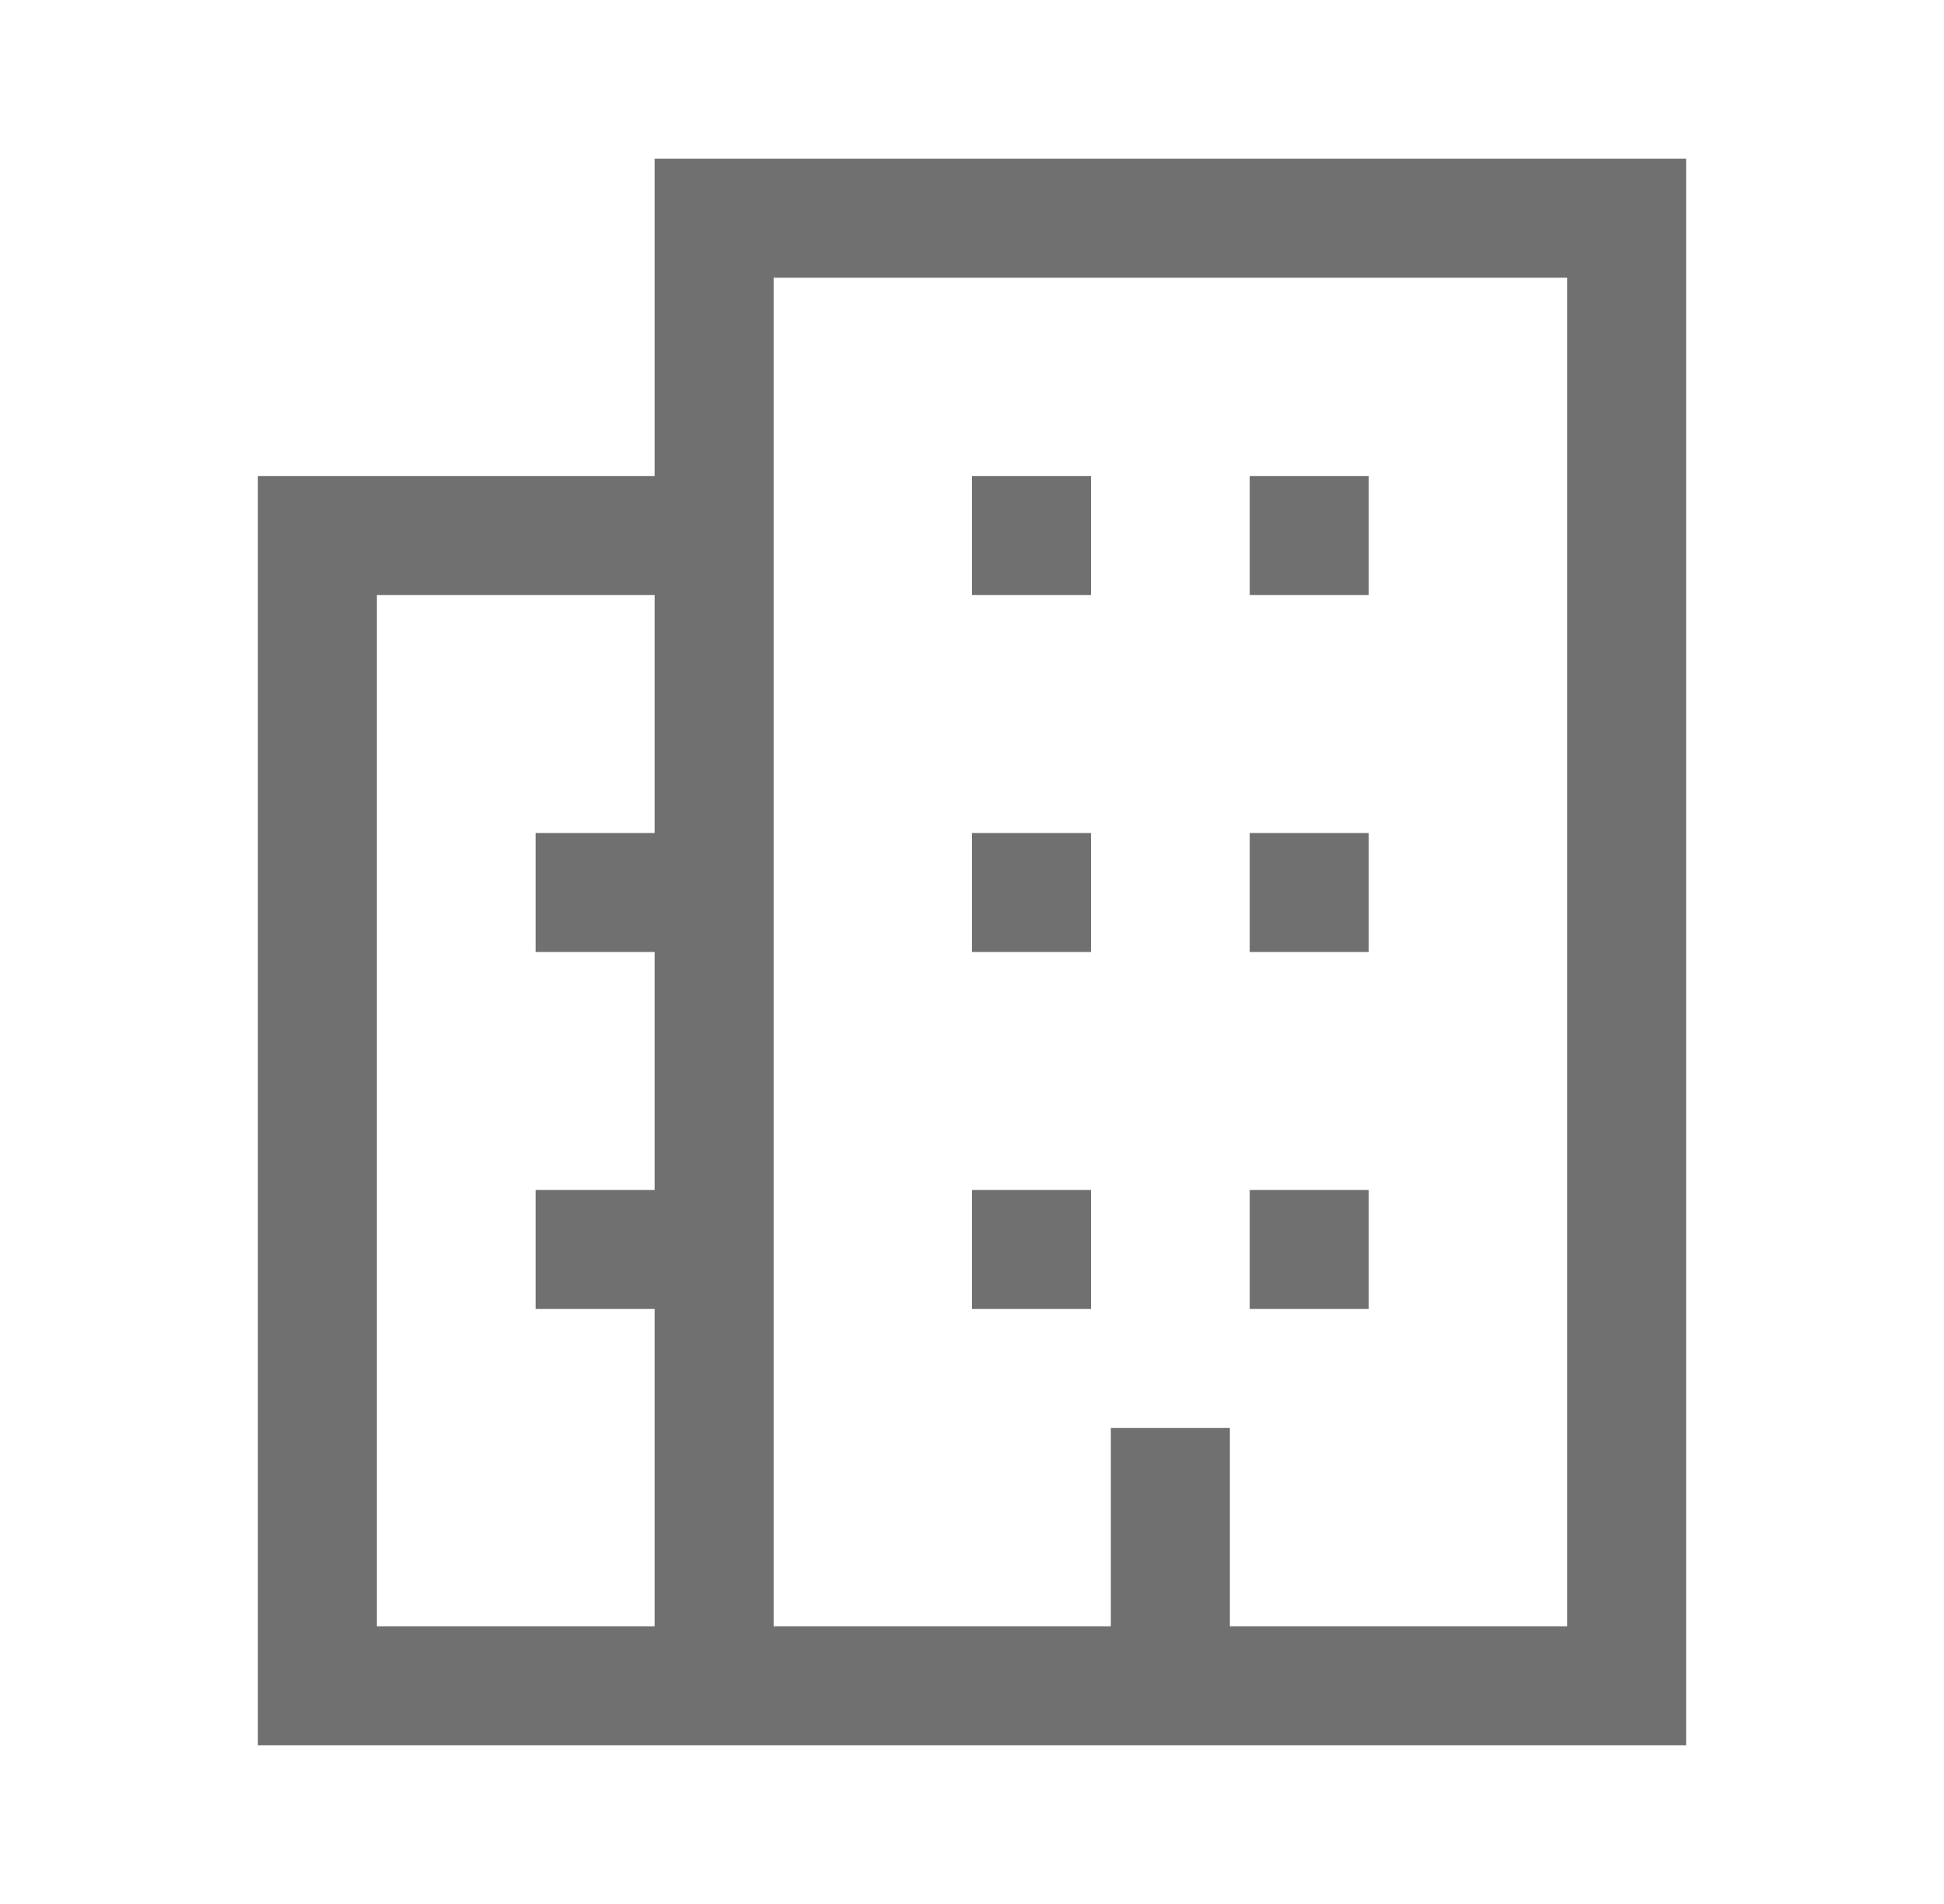
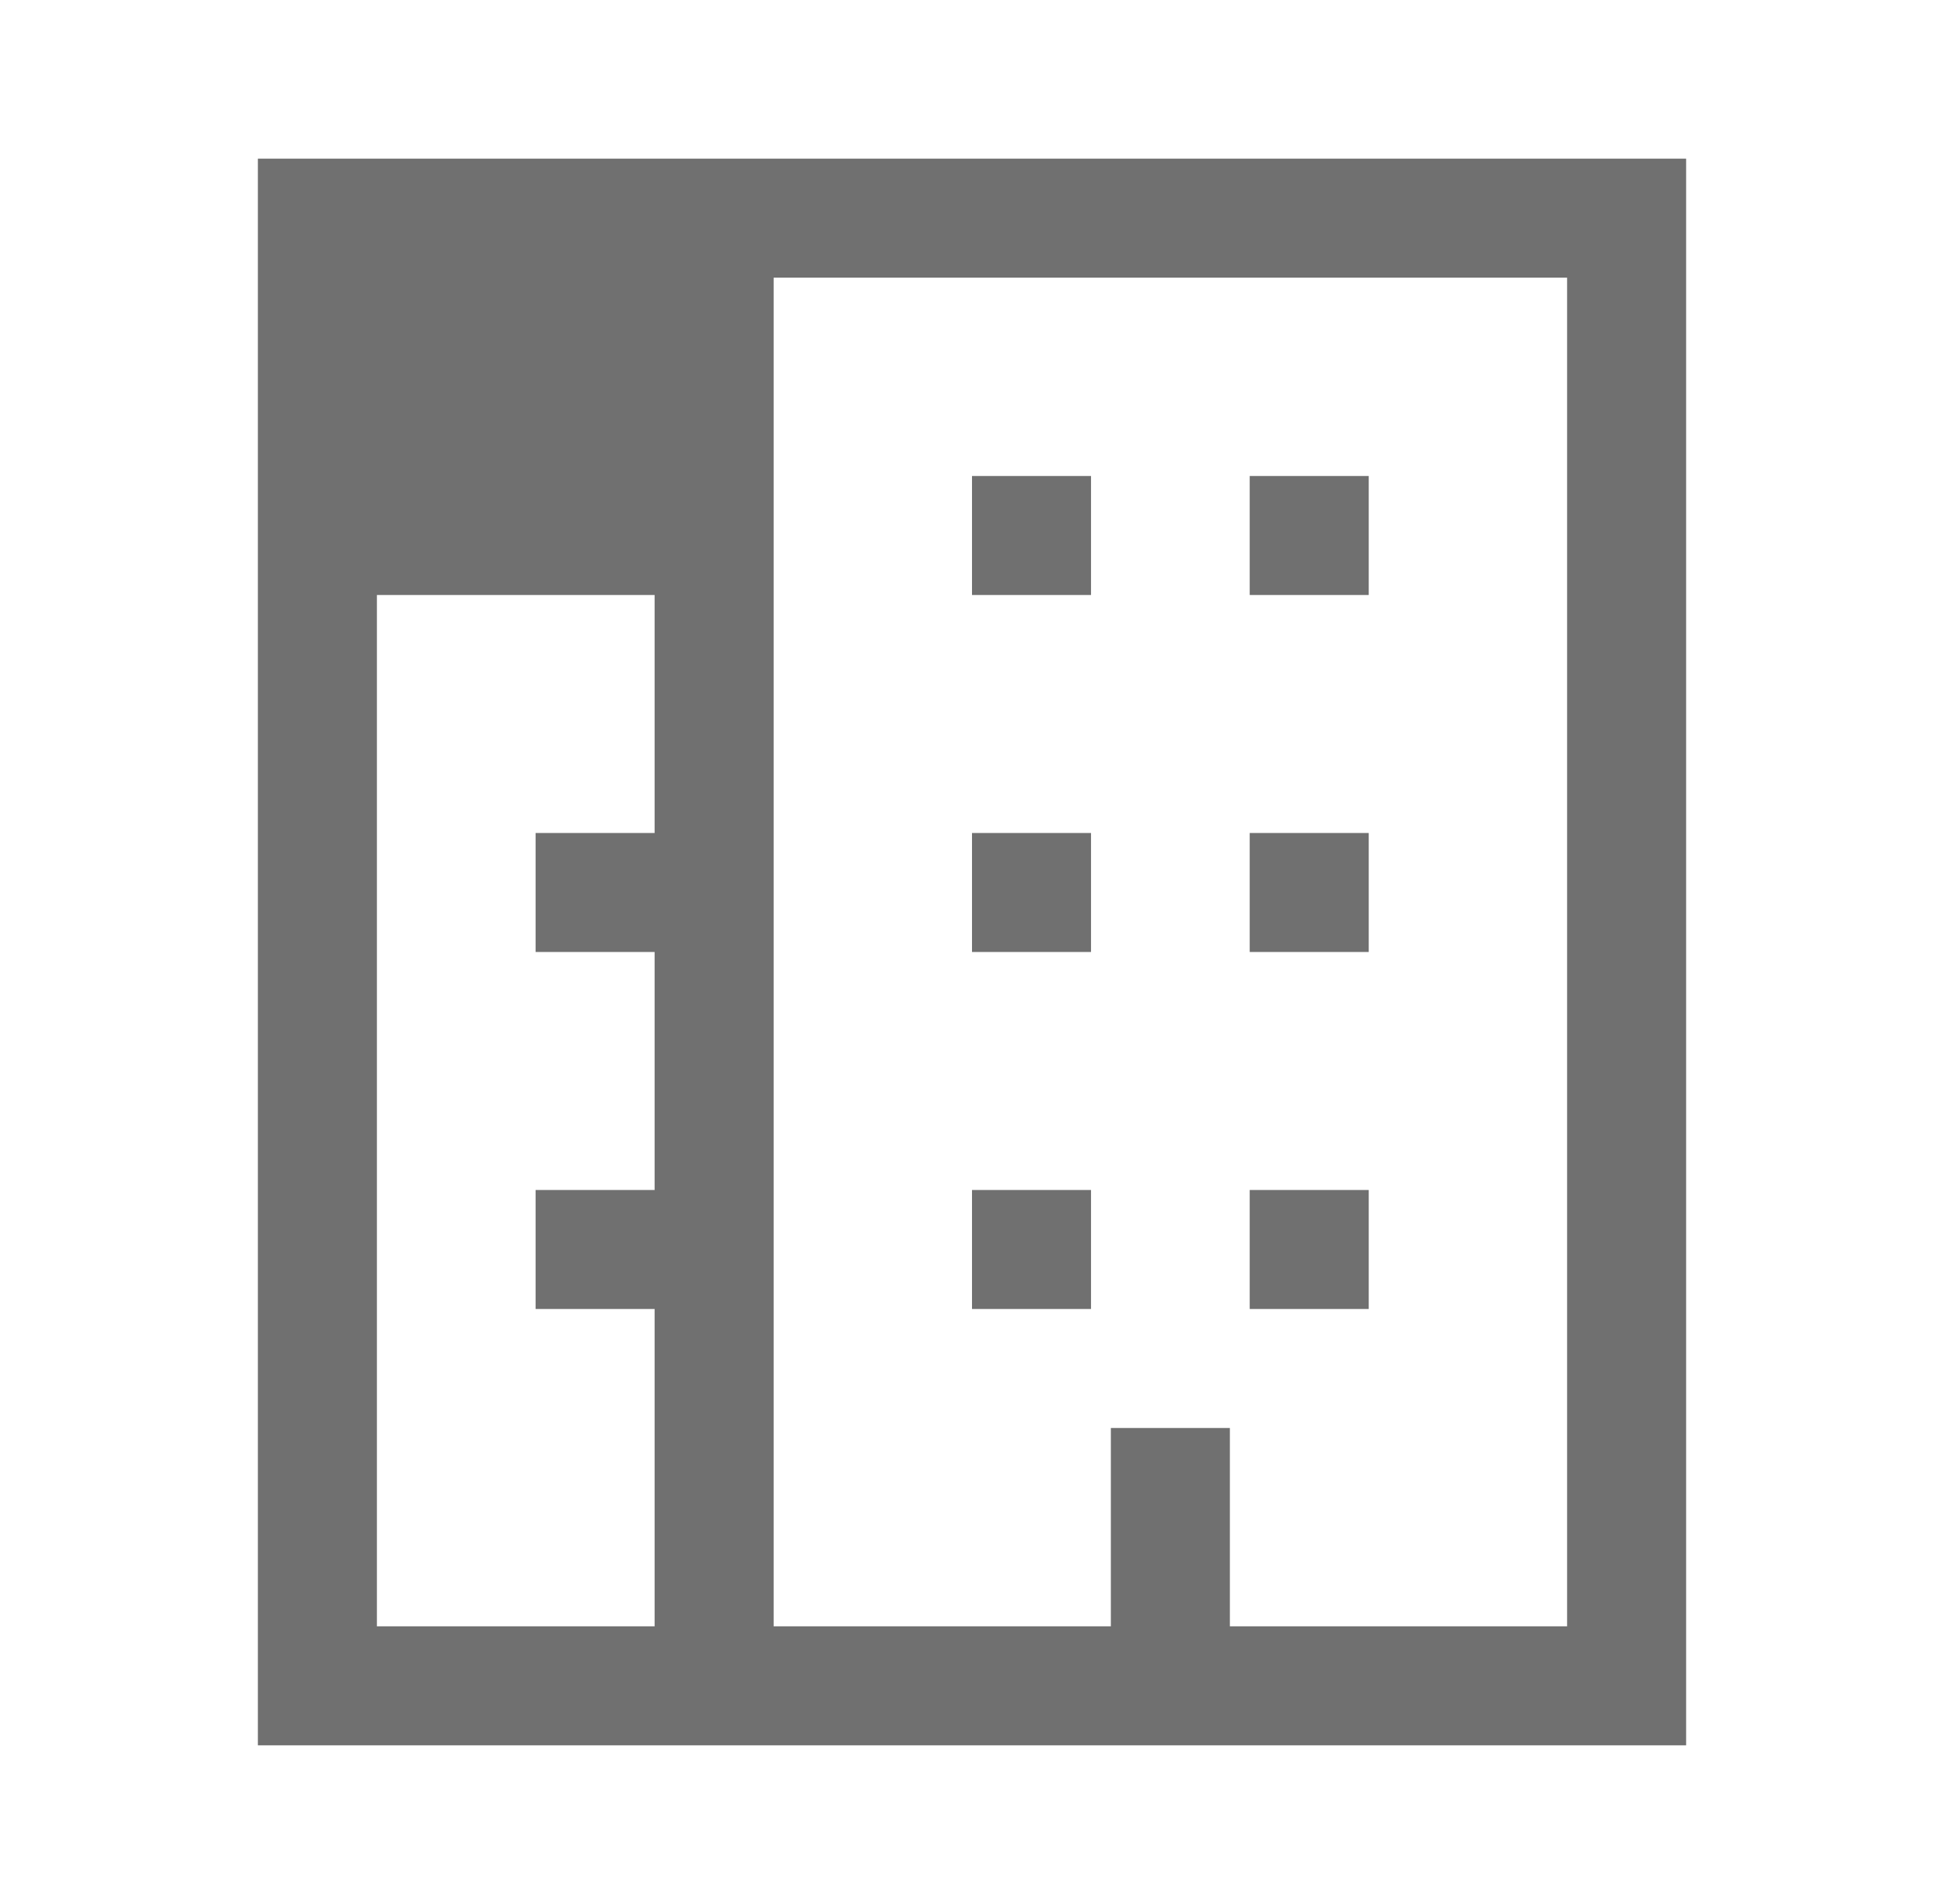
<svg xmlns="http://www.w3.org/2000/svg" width="49" height="48" viewBox="0 0 49 48" fill="none">
-   <path d="M42.5 44H6.5V12H16.5V4H42.5V44ZM9.5 15V41H16.5V33H13.5V30H16.5V24H13.5V21H16.5V15H9.5ZM19.5 41H28V36H31V41H39.5V7H19.5V41ZM27.5 33H24.5V30H27.5V33ZM34.5 33H31.5V30H34.5V33ZM27.5 24H24.5V21H27.5V24ZM34.5 24H31.5V21H34.5V24ZM27.5 15H24.5V12H27.5V15ZM34.5 15H31.5V12H34.5V15Z" fill="#707070" />
+   <path d="M42.5 44H6.5V12V4H42.5V44ZM9.5 15V41H16.5V33H13.5V30H16.5V24H13.5V21H16.5V15H9.5ZM19.5 41H28V36H31V41H39.5V7H19.5V41ZM27.5 33H24.5V30H27.5V33ZM34.5 33H31.5V30H34.5V33ZM27.5 24H24.5V21H27.5V24ZM34.5 24H31.5V21H34.5V24ZM27.5 15H24.5V12H27.5V15ZM34.5 15H31.5V12H34.5V15Z" fill="#707070" />
</svg>